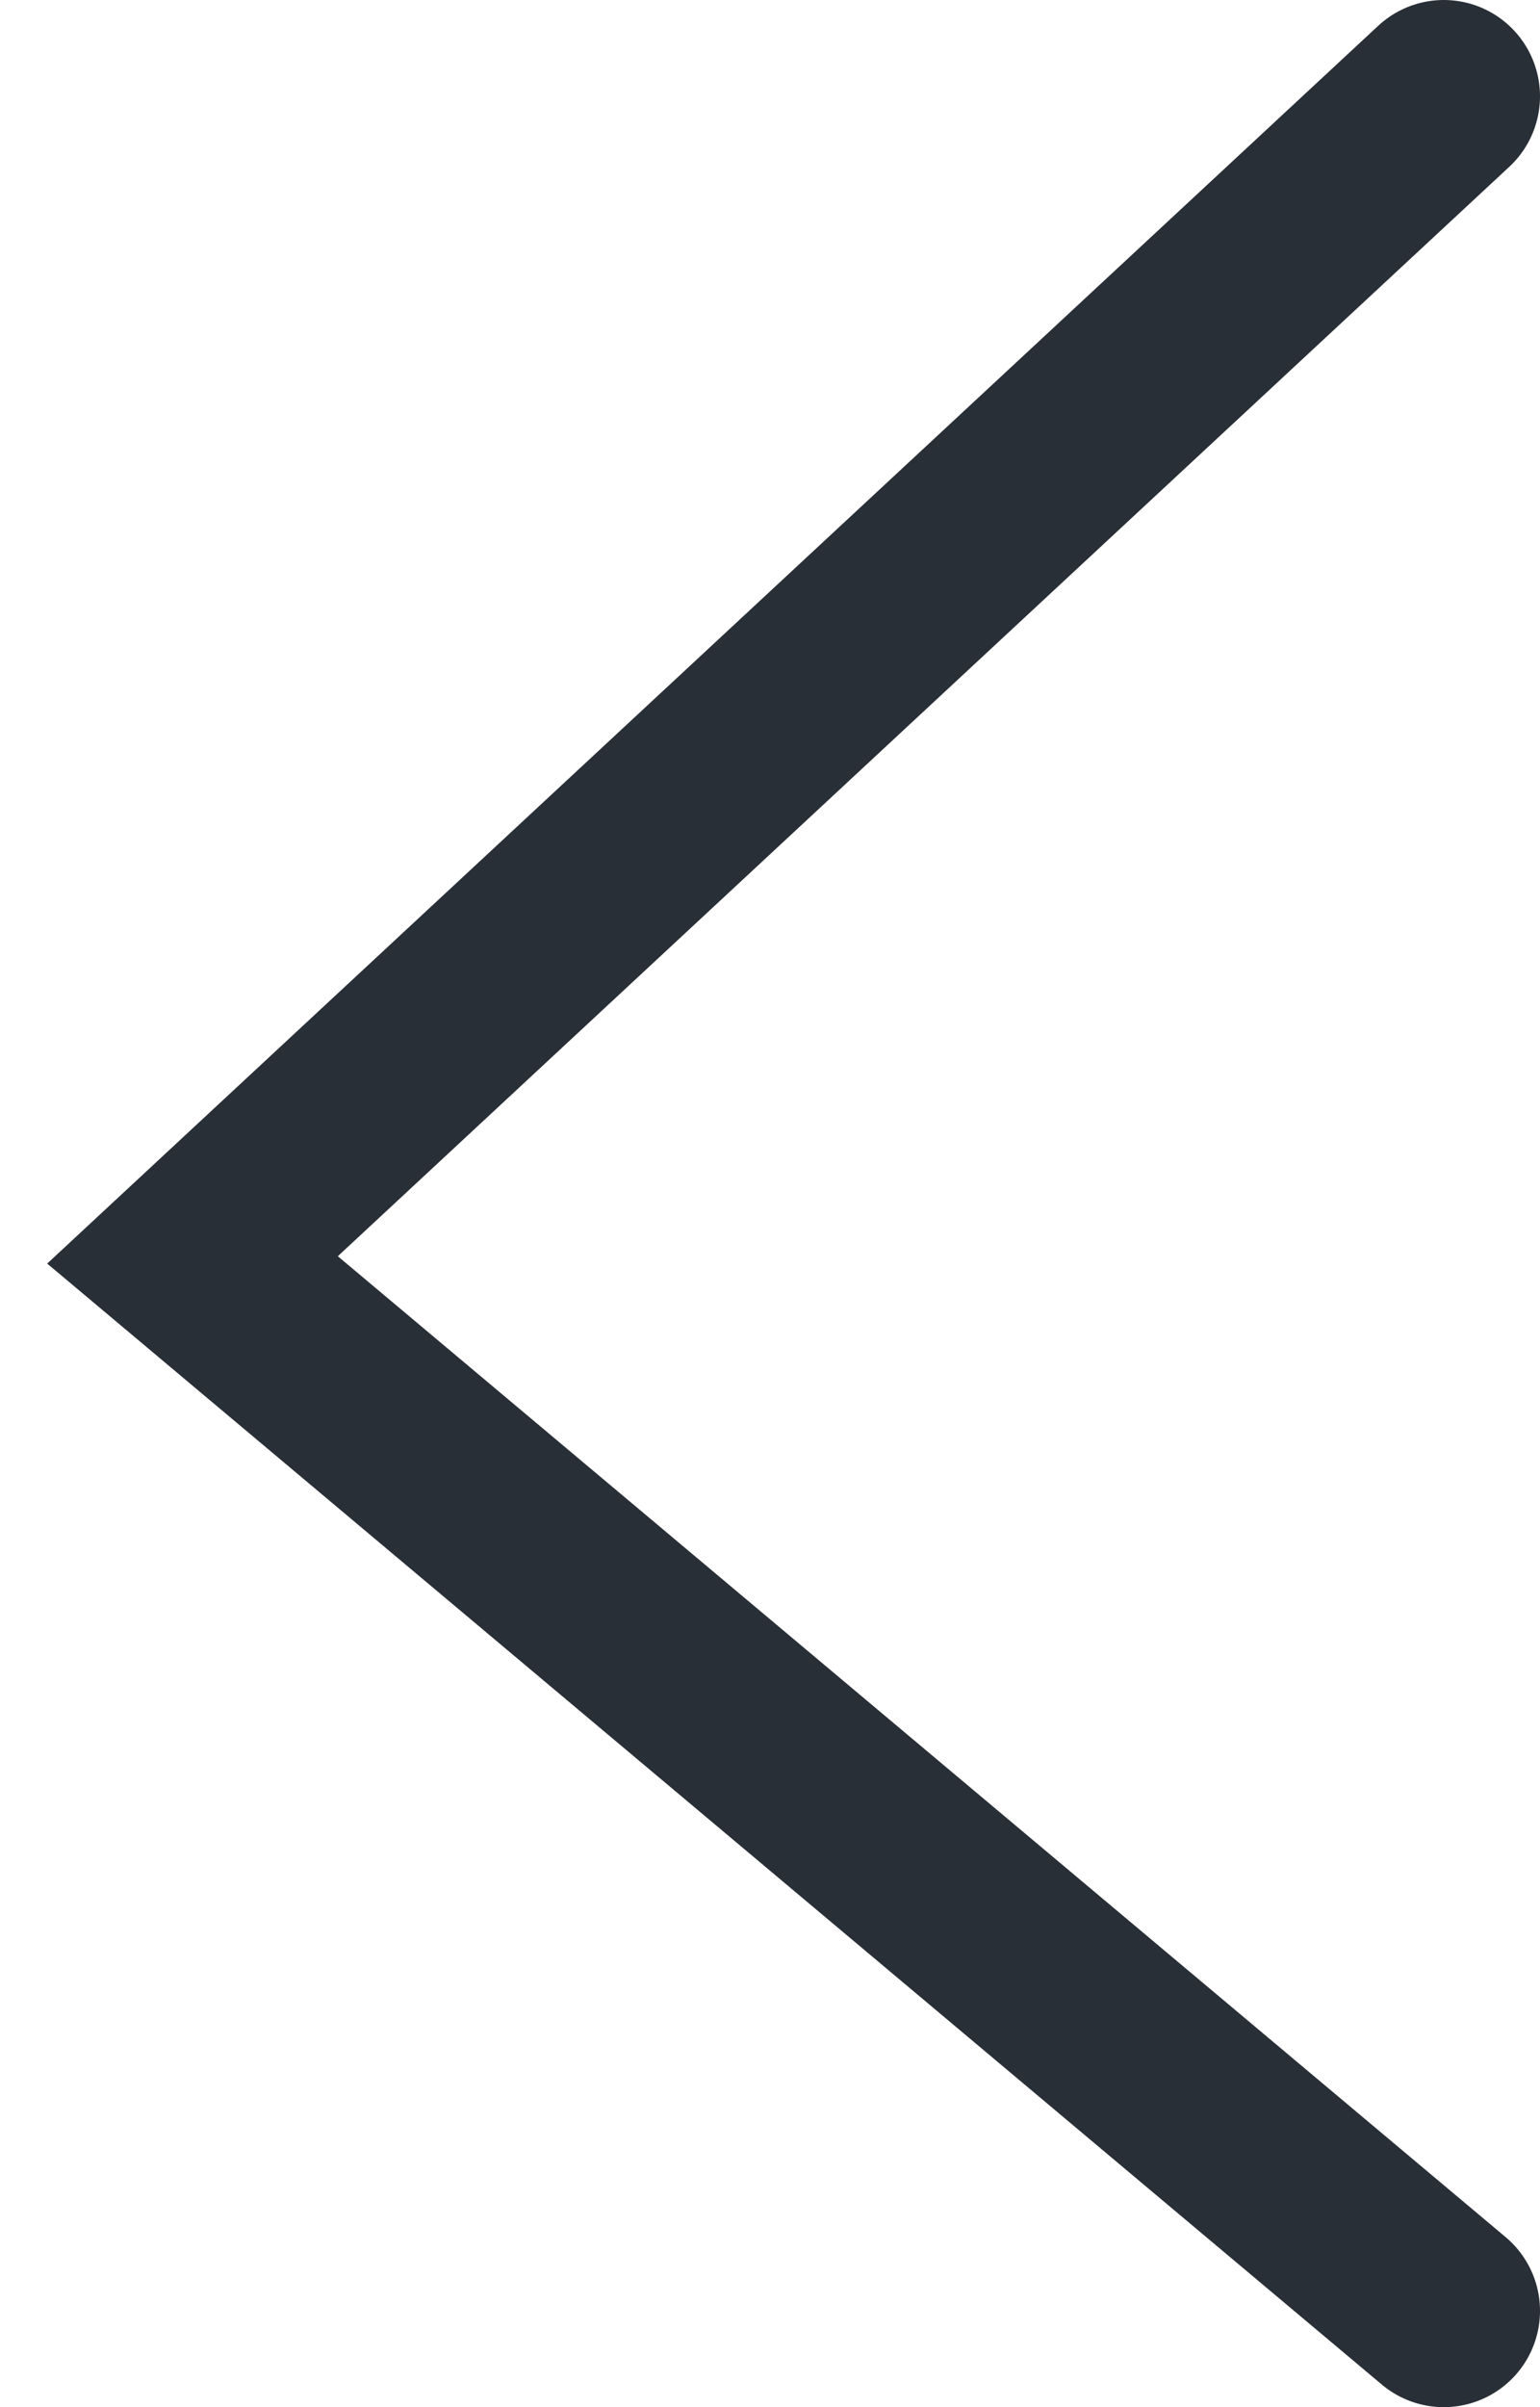
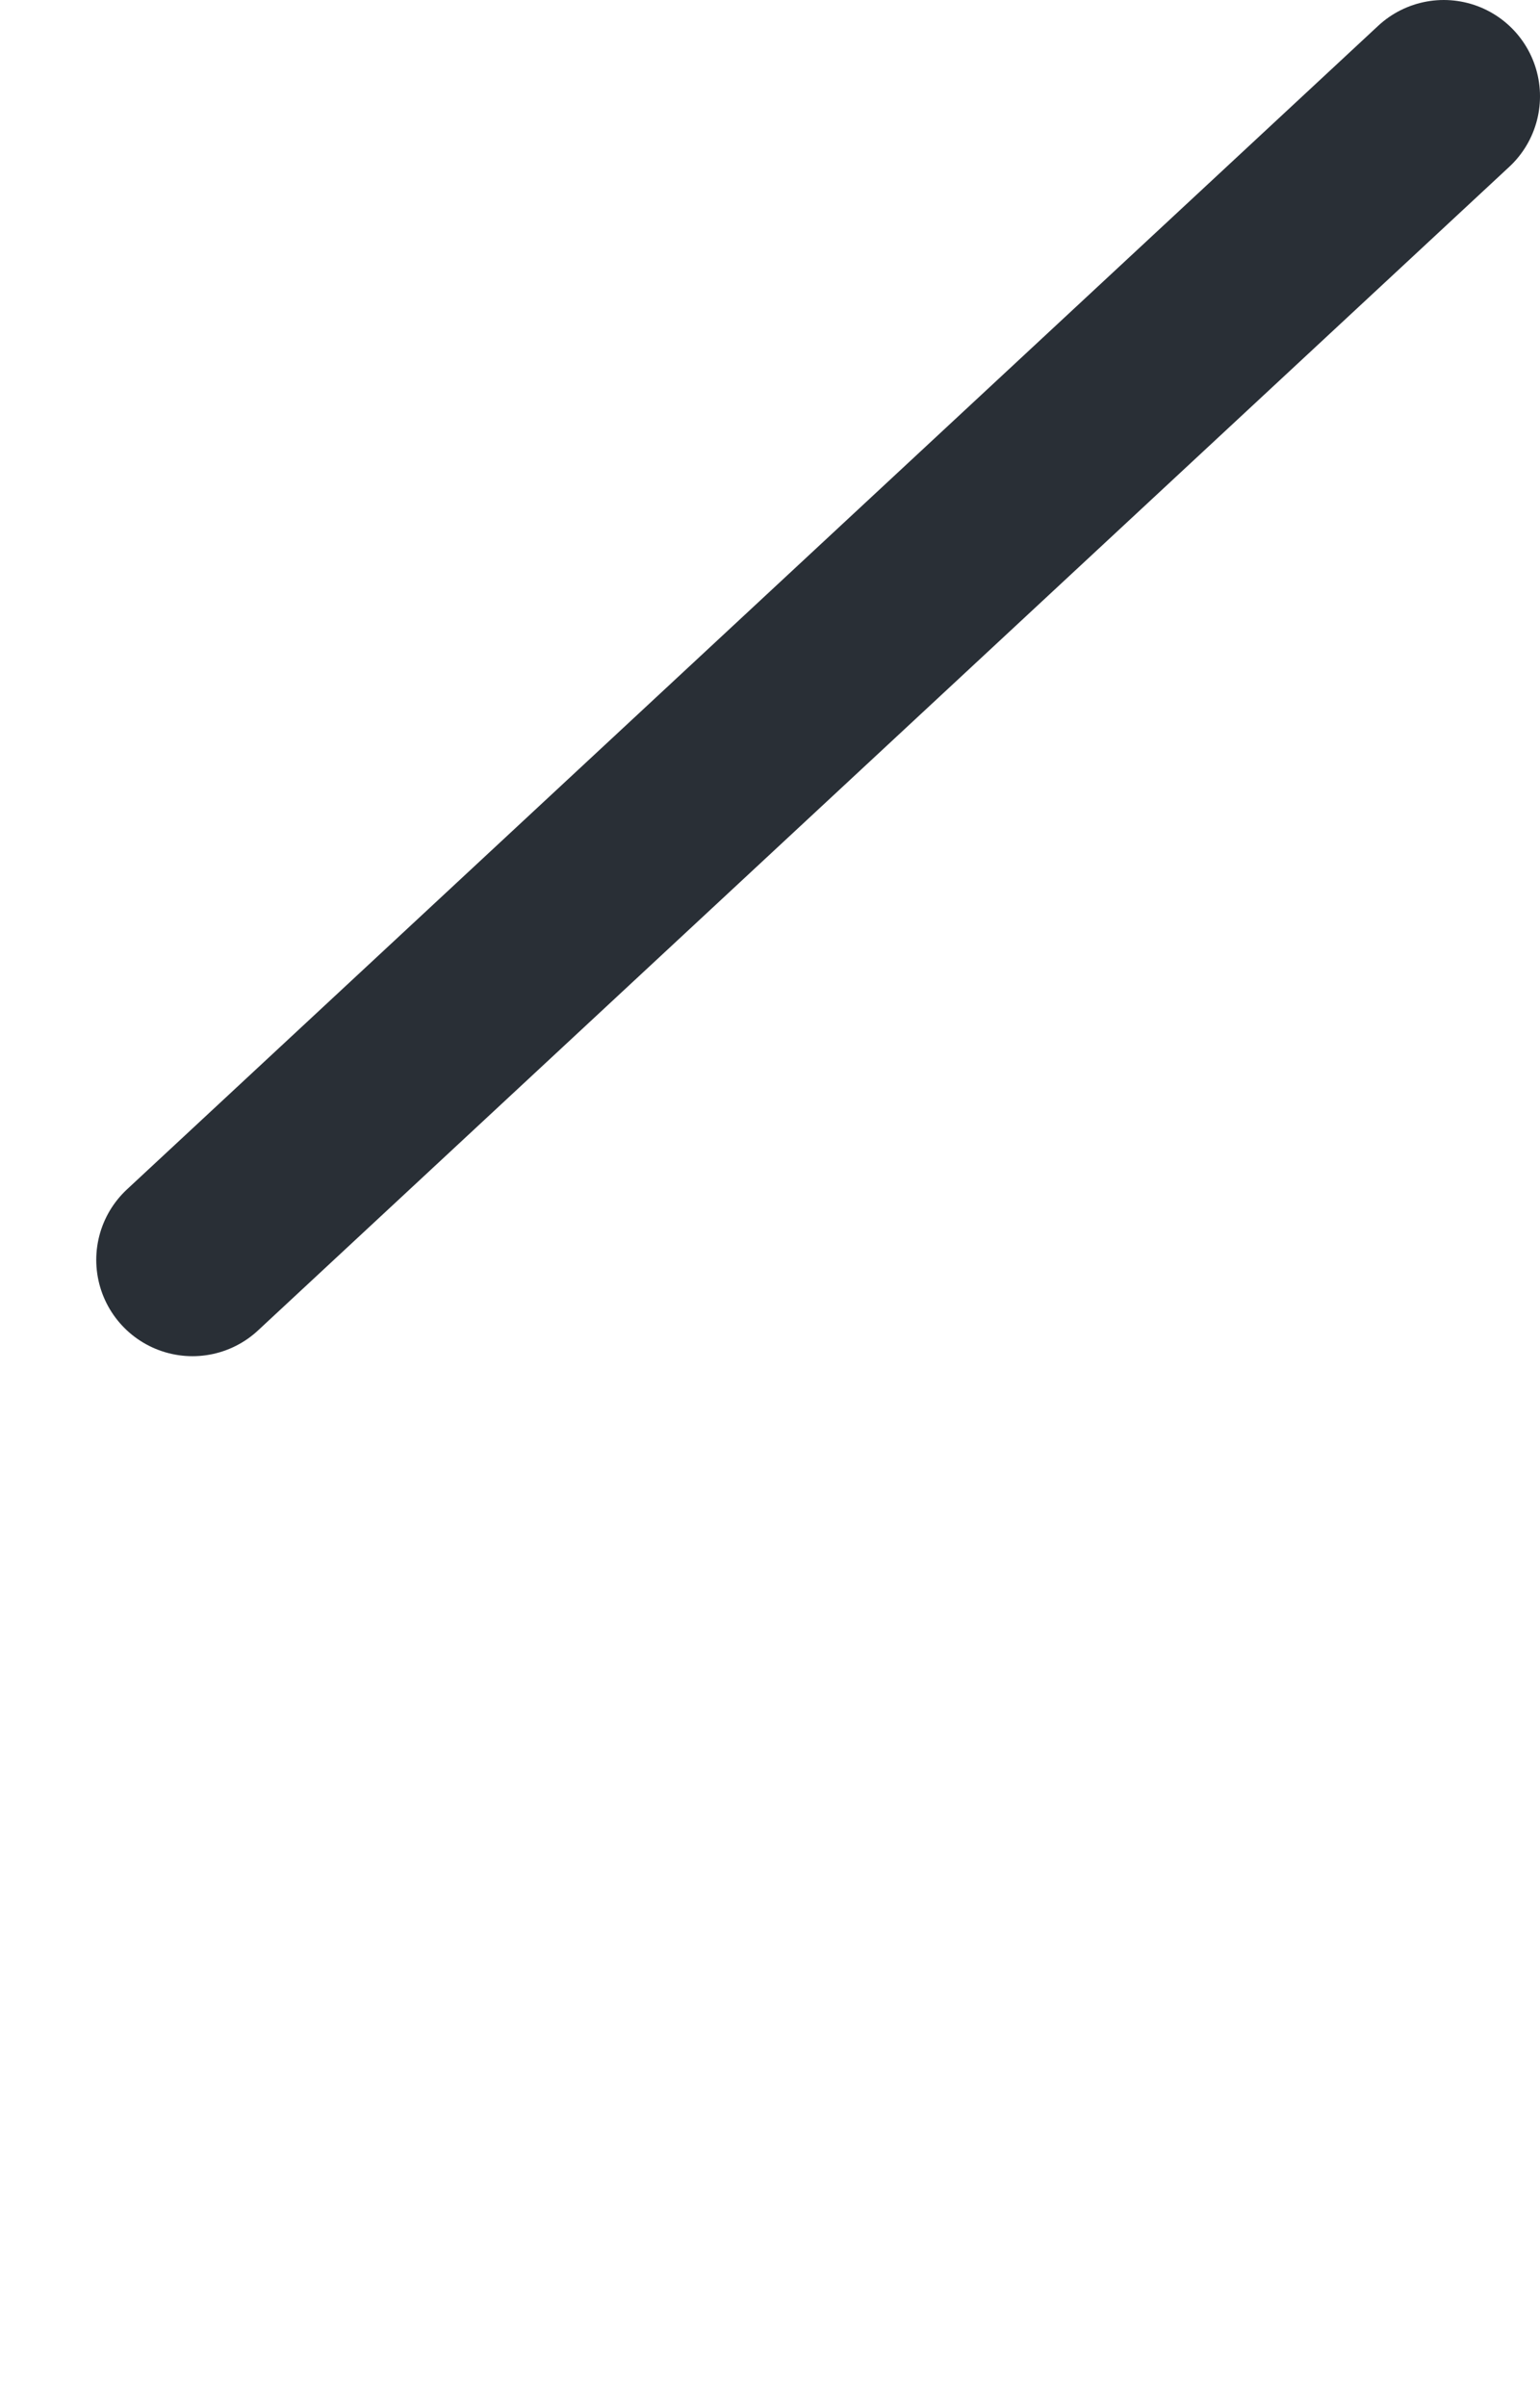
<svg xmlns="http://www.w3.org/2000/svg" width="16" height="25" viewBox="0 0 16 25" fill="none">
-   <path d="M15 1L2 13.085L15 24" stroke="#292F36" stroke-width="2" stroke-linecap="round" />
+   <path d="M15 1L2 13.085" stroke="#292F36" stroke-width="2" stroke-linecap="round" />
</svg>